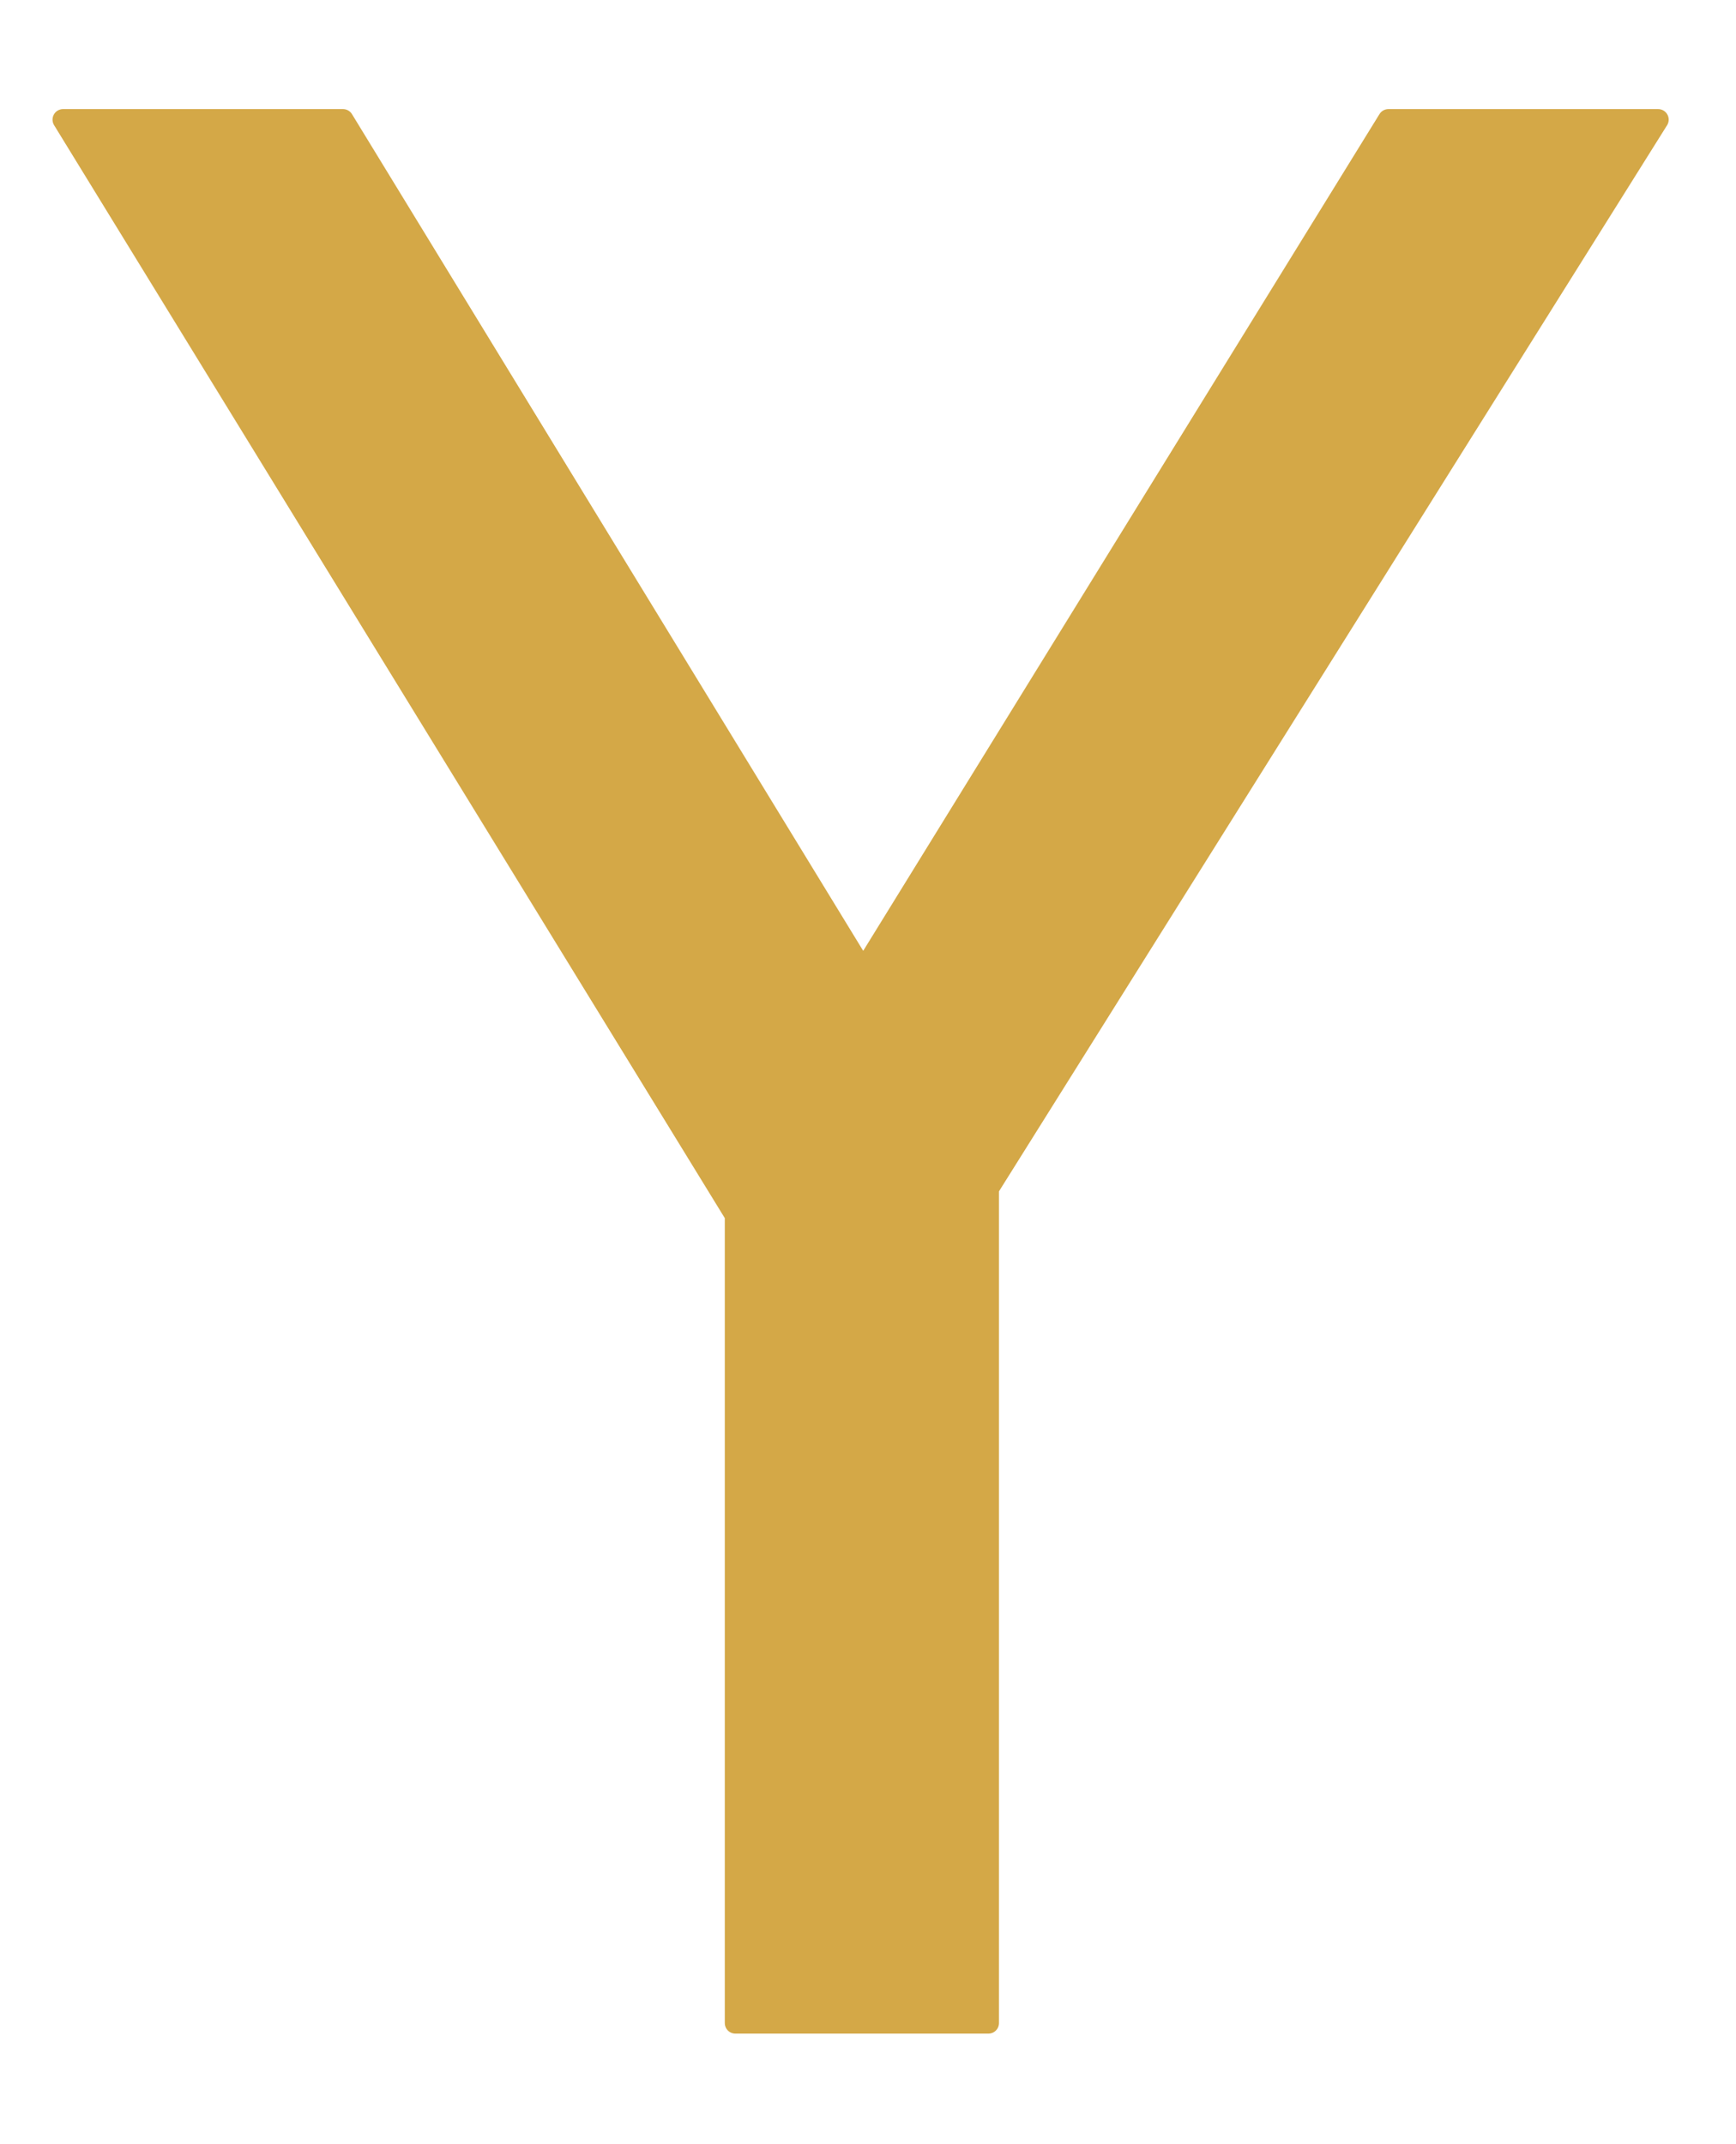
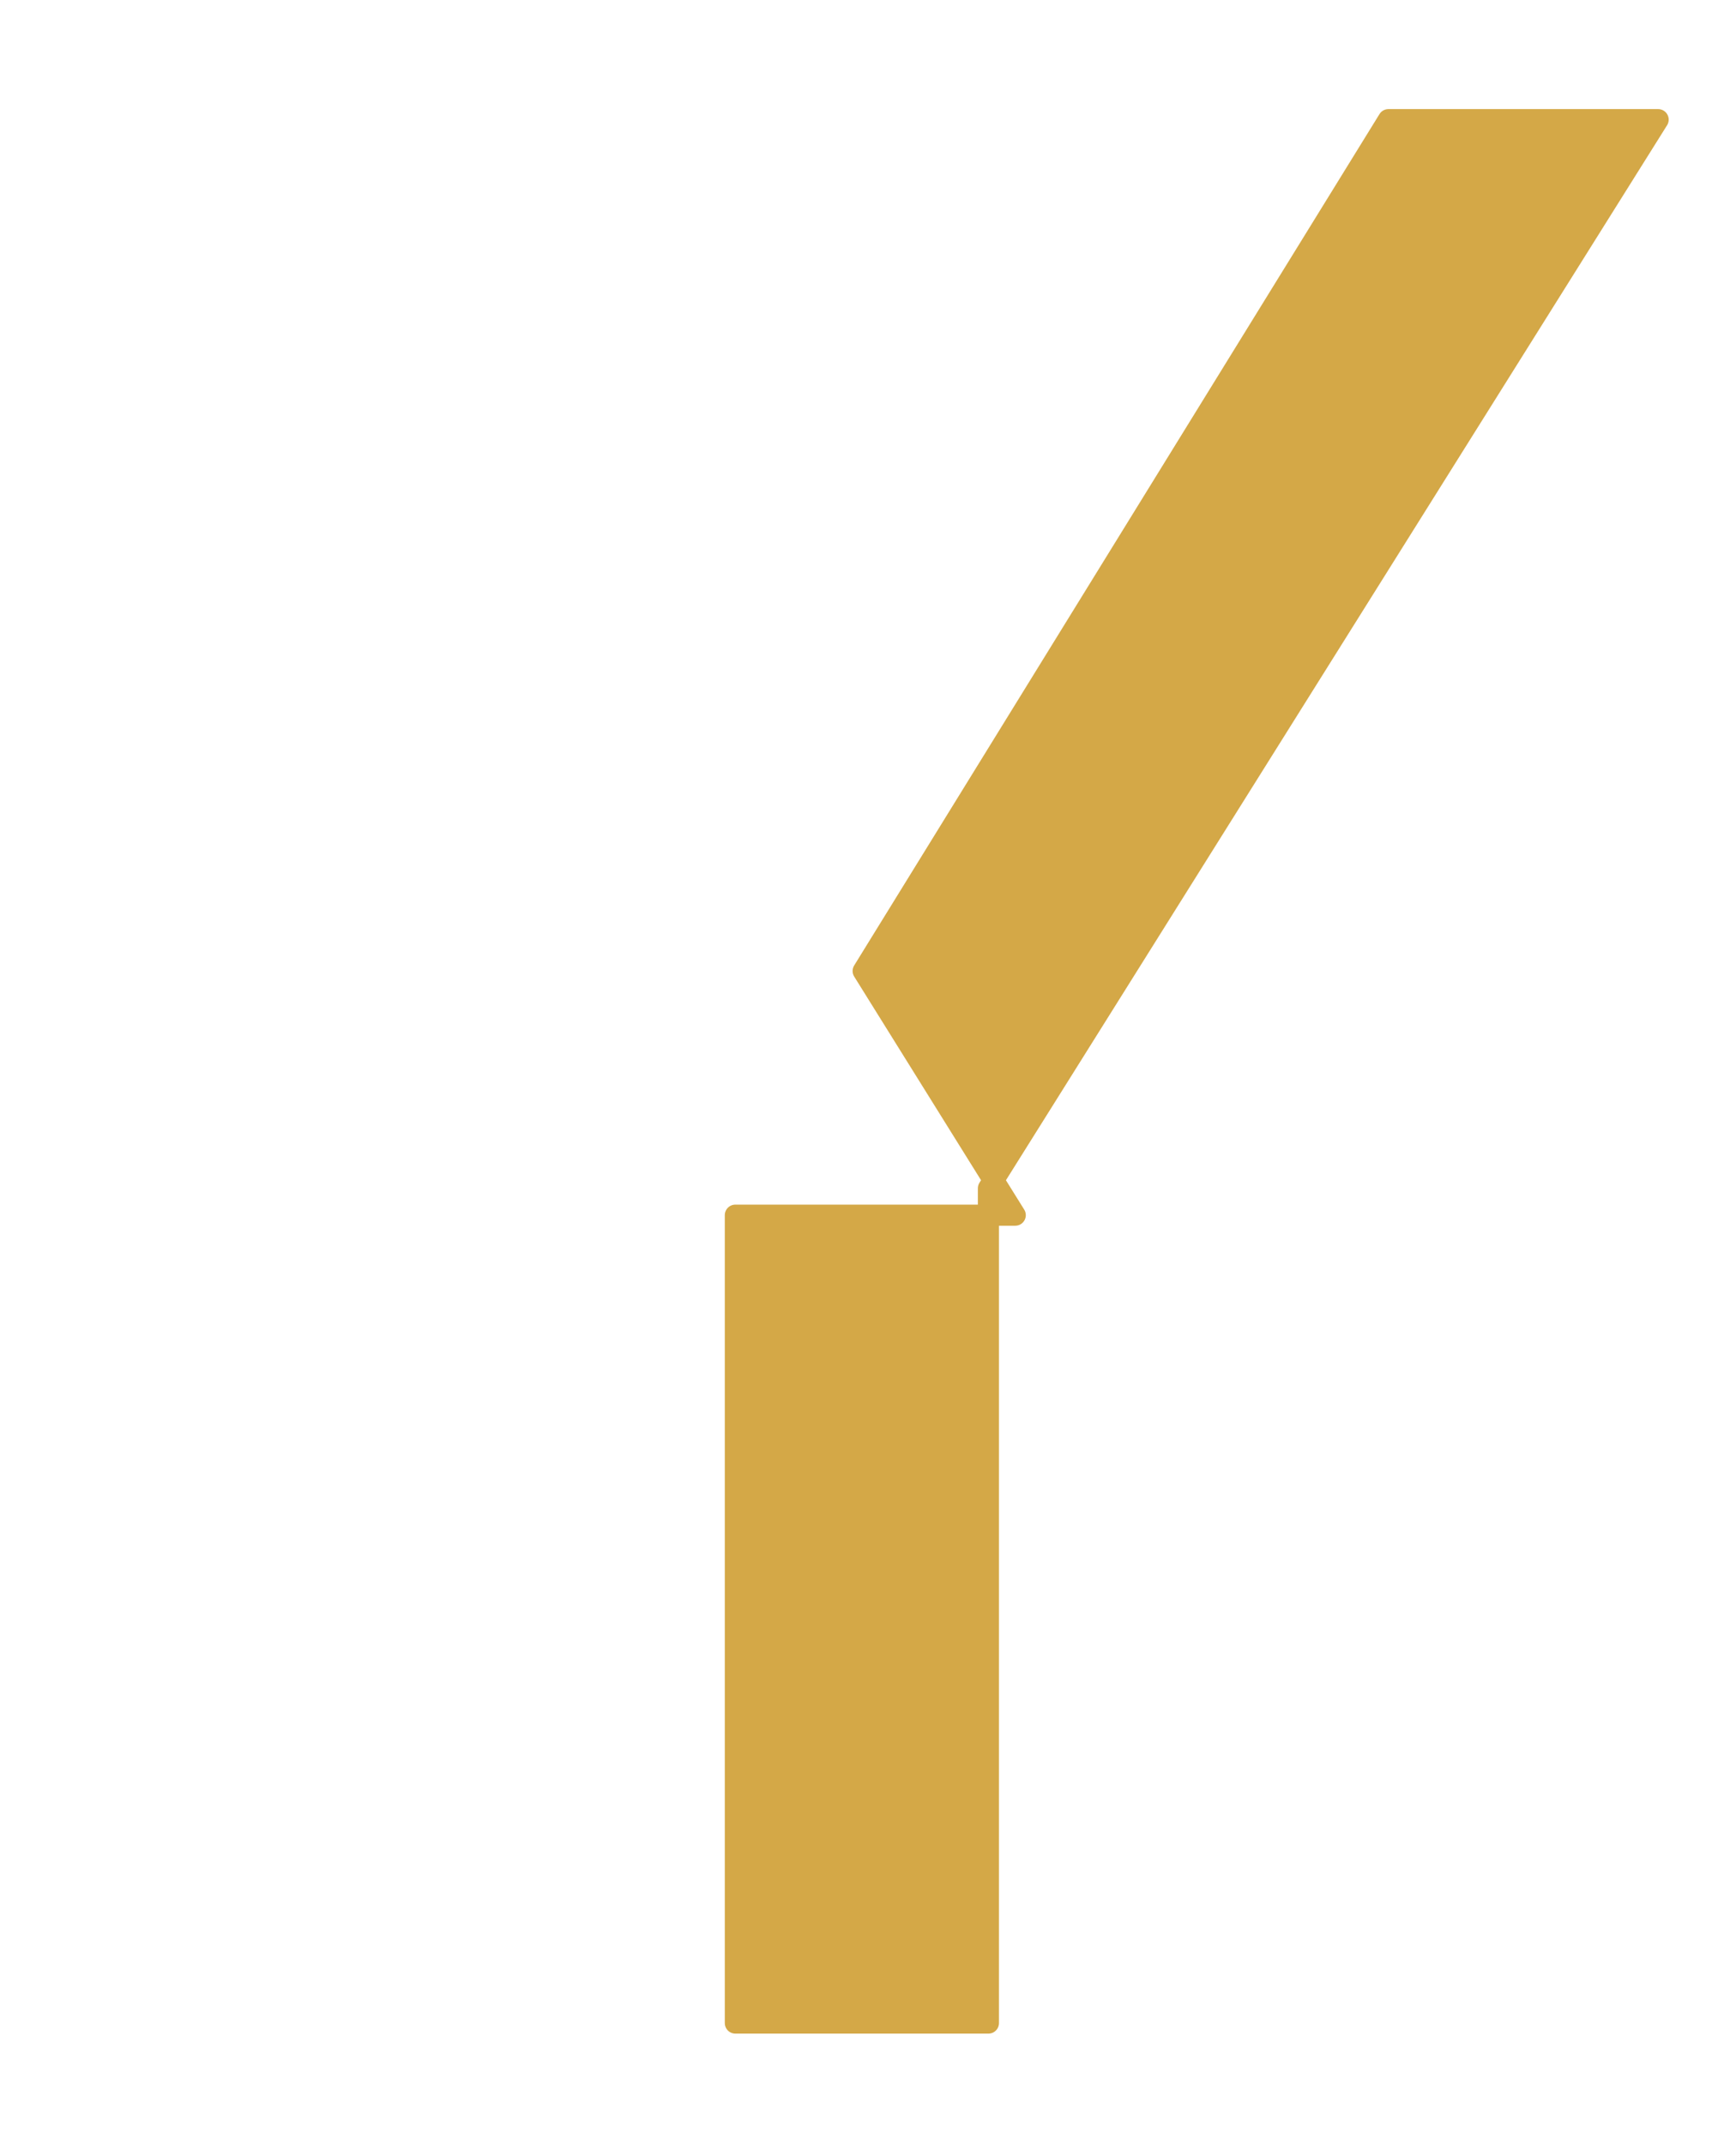
<svg xmlns="http://www.w3.org/2000/svg" version="1.1" id="Layer_1" x="0px" y="0px" width="437.861px" height="540.621px" viewBox="0 0 437.861 540.621" enable-background="new 0 0 437.861 540.621" xml:space="preserve">
-   <path id="path0" fill="#D4A847" stroke="#D4A847" stroke-width="5.324" stroke-linecap="square" stroke-linejoin="round" stroke-miterlimit="10" d="   M418.221,30.173L249.302,299.67v210.504h-63.828V306.439L15.911,30.173h70.597L217.71,244.867L350.201,30.173H418.221z" />
+   <path id="path0" fill="#D4A847" stroke="#D4A847" stroke-width="5.324" stroke-linecap="square" stroke-linejoin="round" stroke-miterlimit="10" d="   M418.221,30.173L249.302,299.67v210.504h-63.828V306.439h70.597L217.71,244.867L350.201,30.173H418.221z" />
  <g id="gr" display="none">
-     <line id="path1" fill="none" stroke="#231F20" stroke-width="28.359" stroke-miterlimit="10" x1="55.309" y1="42.477" x2="217.762" y2="285.068" />
    <line id="path2" fill="none" stroke="#231F20" stroke-width="28.359" stroke-miterlimit="10" x1="382.6" y1="41.429" x2="222.745" y2="291.311" />
-     <line id="path3" fill="none" stroke="#231F20" stroke-width="28.359" stroke-miterlimit="10" x1="220.633" y1="269.488" x2="220.633" y2="508.836" />
  </g>
</svg>